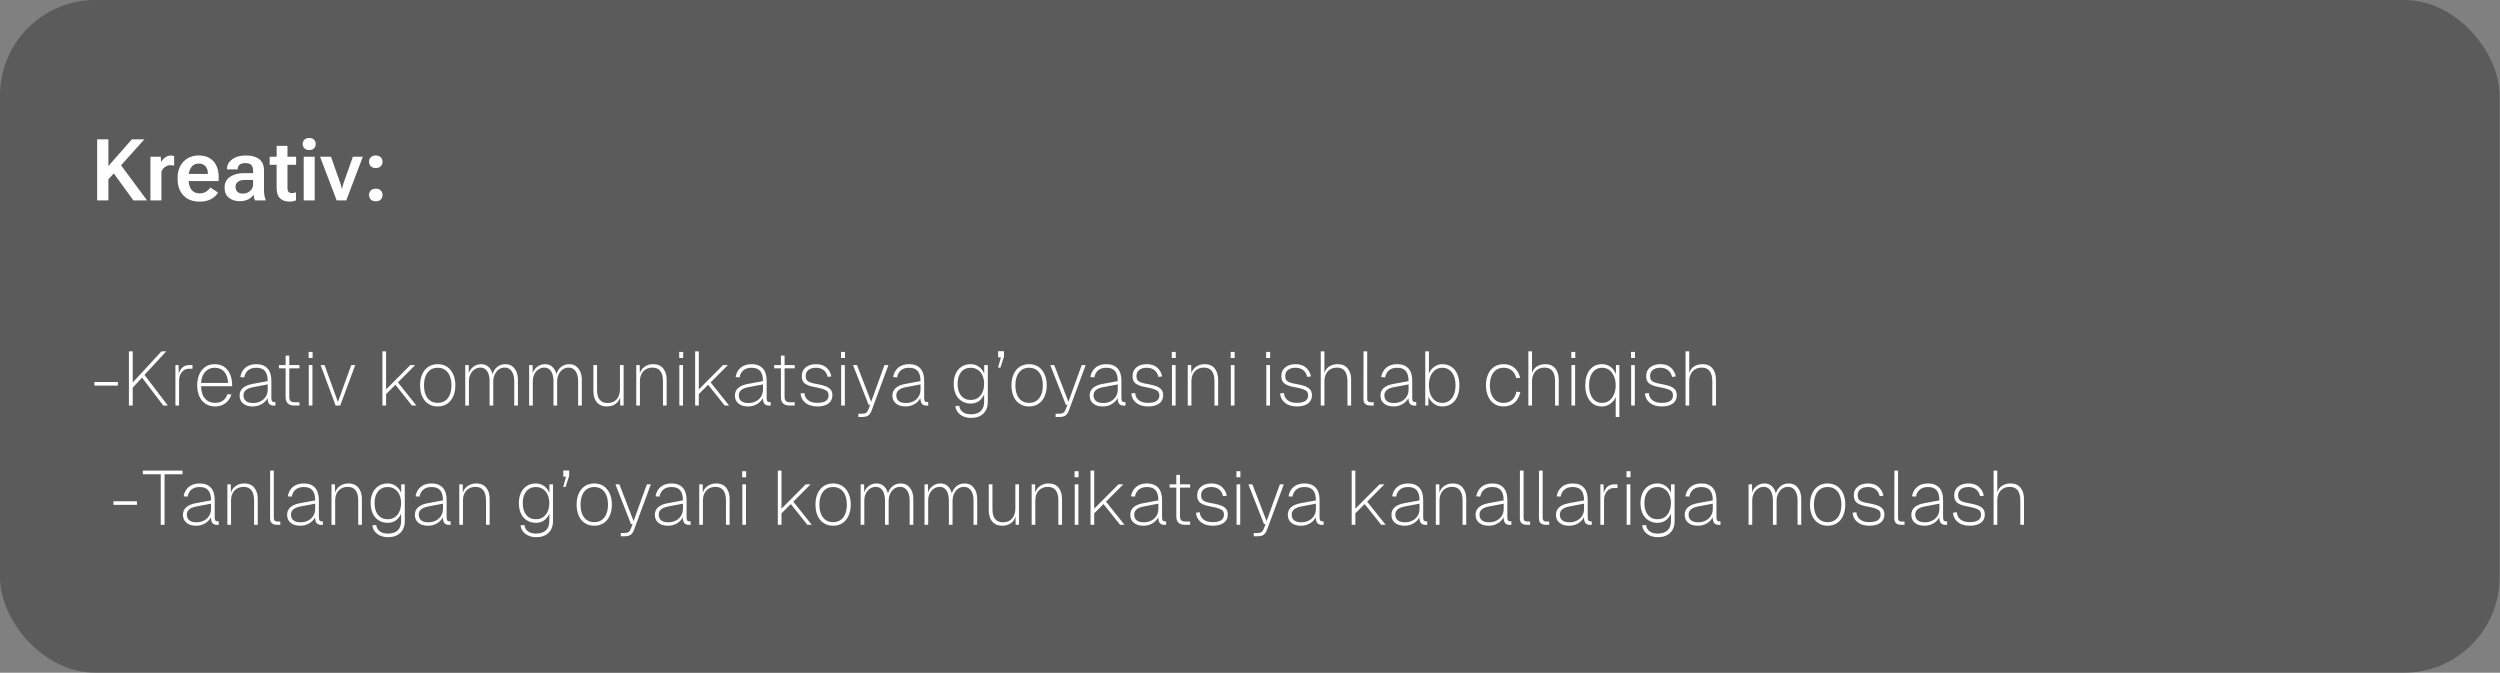
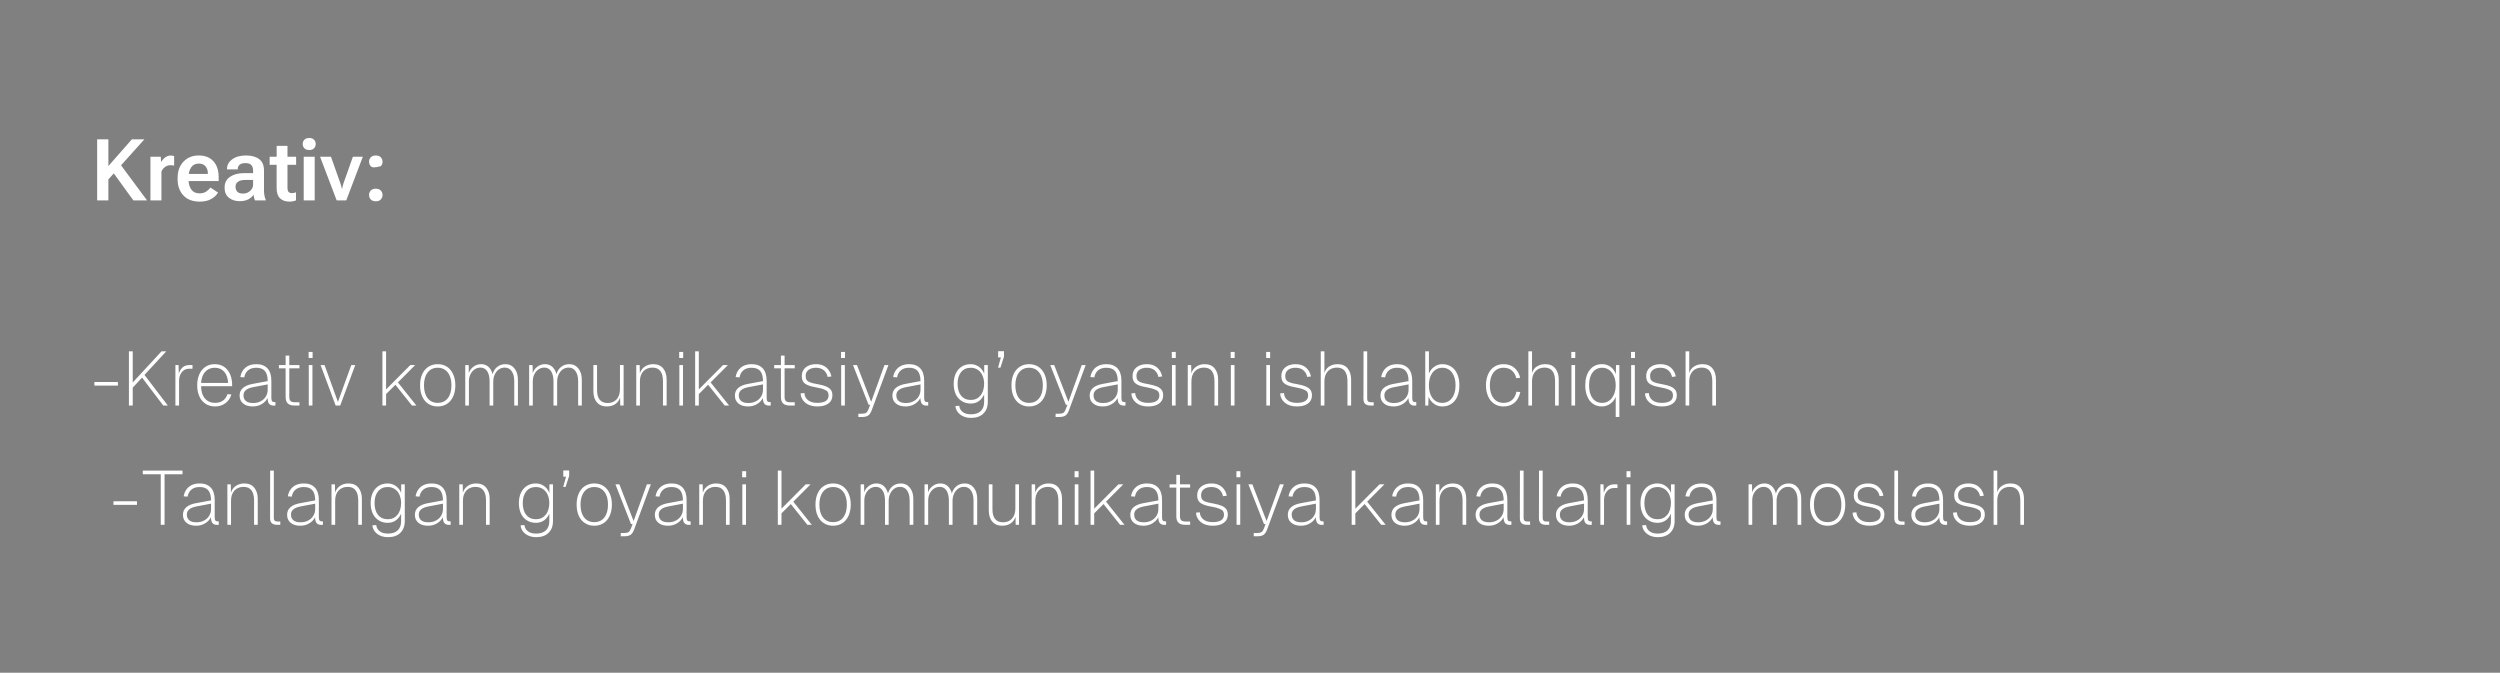
<svg xmlns="http://www.w3.org/2000/svg" width="524" height="141" viewBox="0 0 524 141" fill="none">
  <rect x="0" y="0" width="524" height="141" fill="#808080" stroke="none" />
-   <rect width="523.906" height="141" rx="20" fill="#373737" fill-opacity="0.5" />
-   <path d="M20.362 42V29.203H22.718V34.802L27.64 29.203H30.259L22.718 37.605V42H20.362ZM27.956 42L23.368 35.681L24.88 33.984L30.821 42H27.956ZM31.533 42V32.851H33.704L33.757 33.923H33.801C34.006 33.56 34.281 33.249 34.627 32.991C34.978 32.727 35.38 32.596 35.831 32.596C35.954 32.596 36.08 32.61 36.209 32.64C36.344 32.669 36.44 32.695 36.499 32.719V34.705C36.388 34.682 36.27 34.664 36.148 34.652C36.024 34.635 35.89 34.626 35.743 34.626C35.31 34.626 34.923 34.752 34.583 35.004C34.243 35.25 33.994 35.566 33.836 35.953V42H31.533ZM37.228 37.562V37.28C37.228 35.874 37.639 34.74 38.459 33.879C39.285 33.018 40.352 32.587 41.658 32.587C42.977 32.587 44.002 32.991 44.734 33.8C45.467 34.608 45.833 35.719 45.833 37.131V37.957H38.723V36.463H43.565V36.27C43.565 35.719 43.401 35.25 43.073 34.863C42.751 34.477 42.285 34.283 41.676 34.283C40.967 34.283 40.431 34.55 40.067 35.083C39.704 35.616 39.523 36.313 39.523 37.175V37.641C39.523 38.502 39.716 39.199 40.102 39.732C40.489 40.266 41.072 40.532 41.852 40.532C42.367 40.532 42.812 40.412 43.188 40.172C43.562 39.926 43.867 39.639 44.102 39.31L45.701 40.356C45.414 40.884 44.94 41.335 44.277 41.71C43.615 42.079 42.815 42.264 41.878 42.264C40.413 42.264 39.27 41.833 38.45 40.972C37.636 40.105 37.228 38.968 37.228 37.562ZM47.072 39.31C47.072 38.326 47.456 37.576 48.224 37.06C48.991 36.545 49.964 36.287 51.142 36.287H53.049V35.725C53.049 35.262 52.929 34.89 52.688 34.608C52.454 34.327 52.044 34.187 51.458 34.187C50.872 34.187 50.453 34.304 50.201 34.538C49.955 34.773 49.832 35.057 49.832 35.391V35.505H47.582V35.391C47.582 34.594 47.945 33.929 48.672 33.395C49.398 32.856 50.356 32.587 51.546 32.587C52.741 32.587 53.67 32.845 54.332 33.36C55 33.876 55.334 34.667 55.334 35.733V39.926C55.334 40.301 55.366 40.658 55.431 40.998C55.495 41.332 55.583 41.619 55.694 41.859V42H53.453C53.377 41.859 53.31 41.678 53.251 41.455C53.192 41.232 53.154 41.013 53.137 40.796C52.943 41.153 52.598 41.473 52.1 41.754C51.602 42.029 50.977 42.167 50.227 42.167C49.331 42.167 48.581 41.927 47.977 41.446C47.374 40.966 47.072 40.254 47.072 39.31ZM49.366 39.126C49.366 39.571 49.492 39.926 49.744 40.19C50.002 40.447 50.403 40.576 50.948 40.576C51.523 40.576 52.015 40.389 52.425 40.014C52.841 39.639 53.049 39.208 53.049 38.722V37.711H51.476C50.767 37.711 50.236 37.837 49.885 38.089C49.539 38.335 49.366 38.681 49.366 39.126ZM56.52 34.538V32.851H62.066V34.538H56.52ZM57.98 39.416V33.712L57.988 33.466V30.574H60.256V39.337C60.256 39.77 60.335 40.069 60.493 40.233C60.651 40.398 60.886 40.48 61.196 40.48C61.337 40.48 61.477 40.465 61.618 40.435C61.765 40.4 61.905 40.356 62.04 40.304V41.991C61.899 42.062 61.703 42.123 61.451 42.176C61.199 42.228 60.924 42.255 60.625 42.255C59.822 42.255 59.181 42.026 58.7 41.569C58.22 41.112 57.98 40.395 57.98 39.416ZM63.657 42V32.851H65.96V42H63.657ZM63.446 30.179C63.446 29.821 63.563 29.523 63.798 29.282C64.038 29.042 64.375 28.922 64.809 28.922C65.248 28.922 65.585 29.042 65.819 29.282C66.054 29.523 66.171 29.821 66.171 30.179C66.171 30.536 66.054 30.838 65.819 31.084C65.585 31.324 65.248 31.444 64.809 31.444C64.369 31.444 64.032 31.324 63.798 31.084C63.563 30.838 63.446 30.536 63.446 30.179ZM67.085 32.851H69.37L71.356 38.458C71.433 38.681 71.494 38.886 71.541 39.073C71.588 39.255 71.623 39.419 71.647 39.565H71.699C71.723 39.419 71.758 39.255 71.805 39.073C71.852 38.886 71.91 38.681 71.981 38.458L73.967 32.851H76.05L72.578 42H70.565L67.085 32.851ZM77.351 40.866C77.351 40.503 77.471 40.192 77.711 39.935C77.957 39.677 78.309 39.548 78.766 39.548C79.217 39.548 79.565 39.677 79.811 39.935C80.058 40.192 80.181 40.503 80.181 40.866C80.181 41.23 80.058 41.543 79.811 41.807C79.571 42.065 79.223 42.193 78.766 42.193C78.309 42.193 77.957 42.065 77.711 41.807C77.471 41.543 77.351 41.23 77.351 40.866ZM77.351 33.905C77.351 33.542 77.471 33.231 77.711 32.974C77.957 32.716 78.309 32.587 78.766 32.587C79.223 32.587 79.571 32.716 79.811 32.974C80.058 33.231 80.181 33.542 80.181 33.905C80.181 34.269 80.058 34.579 79.811 34.837C79.571 35.095 79.223 35.224 78.766 35.224C78.309 35.224 77.957 35.095 77.711 34.837C77.471 34.579 77.351 34.269 77.351 33.905Z" fill="white" />
+   <path d="M20.362 42V29.203H22.718V34.802L27.64 29.203H30.259L22.718 37.605V42H20.362ZM27.956 42L23.368 35.681L24.88 33.984L30.821 42H27.956ZM31.533 42V32.851H33.704L33.757 33.923H33.801C34.006 33.56 34.281 33.249 34.627 32.991C34.978 32.727 35.38 32.596 35.831 32.596C35.954 32.596 36.08 32.61 36.209 32.64C36.344 32.669 36.44 32.695 36.499 32.719V34.705C36.388 34.682 36.27 34.664 36.148 34.652C36.024 34.635 35.89 34.626 35.743 34.626C35.31 34.626 34.923 34.752 34.583 35.004C34.243 35.25 33.994 35.566 33.836 35.953V42H31.533ZM37.228 37.562V37.28C37.228 35.874 37.639 34.74 38.459 33.879C39.285 33.018 40.352 32.587 41.658 32.587C42.977 32.587 44.002 32.991 44.734 33.8C45.467 34.608 45.833 35.719 45.833 37.131V37.957H38.723V36.463H43.565V36.27C43.565 35.719 43.401 35.25 43.073 34.863C42.751 34.477 42.285 34.283 41.676 34.283C40.967 34.283 40.431 34.55 40.067 35.083C39.704 35.616 39.523 36.313 39.523 37.175V37.641C39.523 38.502 39.716 39.199 40.102 39.732C40.489 40.266 41.072 40.532 41.852 40.532C42.367 40.532 42.812 40.412 43.188 40.172C43.562 39.926 43.867 39.639 44.102 39.31L45.701 40.356C45.414 40.884 44.94 41.335 44.277 41.71C43.615 42.079 42.815 42.264 41.878 42.264C40.413 42.264 39.27 41.833 38.45 40.972C37.636 40.105 37.228 38.968 37.228 37.562ZM47.072 39.31C47.072 38.326 47.456 37.576 48.224 37.06C48.991 36.545 49.964 36.287 51.142 36.287H53.049V35.725C53.049 35.262 52.929 34.89 52.688 34.608C52.454 34.327 52.044 34.187 51.458 34.187C50.872 34.187 50.453 34.304 50.201 34.538C49.955 34.773 49.832 35.057 49.832 35.391V35.505H47.582V35.391C47.582 34.594 47.945 33.929 48.672 33.395C49.398 32.856 50.356 32.587 51.546 32.587C52.741 32.587 53.67 32.845 54.332 33.36C55 33.876 55.334 34.667 55.334 35.733V39.926C55.334 40.301 55.366 40.658 55.431 40.998C55.495 41.332 55.583 41.619 55.694 41.859V42H53.453C53.377 41.859 53.31 41.678 53.251 41.455C53.192 41.232 53.154 41.013 53.137 40.796C52.943 41.153 52.598 41.473 52.1 41.754C51.602 42.029 50.977 42.167 50.227 42.167C49.331 42.167 48.581 41.927 47.977 41.446C47.374 40.966 47.072 40.254 47.072 39.31ZM49.366 39.126C49.366 39.571 49.492 39.926 49.744 40.19C50.002 40.447 50.403 40.576 50.948 40.576C51.523 40.576 52.015 40.389 52.425 40.014C52.841 39.639 53.049 39.208 53.049 38.722V37.711H51.476C50.767 37.711 50.236 37.837 49.885 38.089C49.539 38.335 49.366 38.681 49.366 39.126ZM56.52 34.538V32.851H62.066V34.538H56.52ZM57.98 39.416V33.712L57.988 33.466V30.574H60.256V39.337C60.256 39.77 60.335 40.069 60.493 40.233C60.651 40.398 60.886 40.48 61.196 40.48C61.337 40.48 61.477 40.465 61.618 40.435C61.765 40.4 61.905 40.356 62.04 40.304V41.991C61.899 42.062 61.703 42.123 61.451 42.176C61.199 42.228 60.924 42.255 60.625 42.255C59.822 42.255 59.181 42.026 58.7 41.569C58.22 41.112 57.98 40.395 57.98 39.416ZM63.657 42V32.851H65.96V42H63.657ZM63.446 30.179C63.446 29.821 63.563 29.523 63.798 29.282C64.038 29.042 64.375 28.922 64.809 28.922C65.248 28.922 65.585 29.042 65.819 29.282C66.054 29.523 66.171 29.821 66.171 30.179C66.171 30.536 66.054 30.838 65.819 31.084C65.585 31.324 65.248 31.444 64.809 31.444C64.369 31.444 64.032 31.324 63.798 31.084C63.563 30.838 63.446 30.536 63.446 30.179ZM67.085 32.851H69.37L71.356 38.458C71.433 38.681 71.494 38.886 71.541 39.073C71.588 39.255 71.623 39.419 71.647 39.565H71.699C71.723 39.419 71.758 39.255 71.805 39.073C71.852 38.886 71.91 38.681 71.981 38.458L73.967 32.851H76.05L72.578 42H70.565L67.085 32.851ZM77.351 40.866C77.351 40.503 77.471 40.192 77.711 39.935C77.957 39.677 78.309 39.548 78.766 39.548C79.217 39.548 79.565 39.677 79.811 39.935C80.058 40.192 80.181 40.503 80.181 40.866C80.181 41.23 80.058 41.543 79.811 41.807C79.571 42.065 79.223 42.193 78.766 42.193C78.309 42.193 77.957 42.065 77.711 41.807C77.471 41.543 77.351 41.23 77.351 40.866ZM77.351 33.905C77.351 33.542 77.471 33.231 77.711 32.974C77.957 32.716 78.309 32.587 78.766 32.587C79.223 32.587 79.571 32.716 79.811 32.974C80.058 33.231 80.181 33.542 80.181 33.905C80.181 34.269 80.058 34.579 79.811 34.837C78.309 35.224 77.957 35.095 77.711 34.837C77.471 34.579 77.351 34.269 77.351 33.905Z" fill="white" />
  <path d="M19.784 80.072H24.712V80.824H19.784V80.072ZM27.02 73.64H27.82V80.168L33.852 73.64H34.844L30.284 78.584L35.18 85H34.22L29.772 79.144L27.82 81.256V85H27.02V73.64ZM36.766 76.52H37.422L37.486 78.296C37.678 77.704 37.95 77.256 38.301 76.968C38.654 76.68 39.117 76.52 39.694 76.52H40.349V77.288H39.614C38.989 77.288 38.493 77.528 38.109 78.008C37.725 78.488 37.533 79.08 37.533 79.8V85H36.766V76.52ZM43.059 84.616C42.483 84.232 42.051 83.704 41.763 83.032C41.475 82.36 41.331 81.608 41.331 80.76C41.331 79.928 41.475 79.16 41.763 78.488C42.051 77.816 42.467 77.288 43.027 76.904C43.571 76.52 44.243 76.328 45.011 76.328C45.779 76.328 46.435 76.52 46.979 76.888C47.523 77.272 47.939 77.784 48.227 78.44C48.515 79.112 48.659 79.864 48.659 80.696V80.952H42.147C42.163 82.056 42.435 82.92 42.963 83.528C43.491 84.136 44.195 84.44 45.075 84.44C45.747 84.44 46.291 84.28 46.739 83.96C47.187 83.64 47.491 83.192 47.667 82.616L48.499 82.68C48.275 83.448 47.859 84.056 47.251 84.504C46.643 84.968 45.923 85.192 45.075 85.192C44.291 85.192 43.619 85 43.059 84.616ZM47.011 77.928C46.515 77.368 45.843 77.08 45.011 77.08C44.179 77.08 43.523 77.368 43.011 77.928C42.499 78.488 42.211 79.272 42.147 80.264H47.811C47.763 79.272 47.491 78.488 47.011 77.928ZM50.974 84.584C50.462 84.168 50.221 83.608 50.221 82.904C50.221 82.264 50.446 81.736 50.894 81.336C51.342 80.936 51.998 80.648 52.83 80.488L56.109 79.88C56.109 78.92 55.901 78.2 55.517 77.752C55.133 77.304 54.526 77.08 53.725 77.08C53.005 77.08 52.429 77.256 52.014 77.608C51.581 77.96 51.309 78.456 51.197 79.096L50.365 79.032C50.51 78.184 50.877 77.528 51.453 77.048C52.029 76.568 52.797 76.328 53.725 76.328C54.749 76.328 55.517 76.632 56.062 77.208C56.605 77.8 56.877 78.664 56.877 79.784V83.368C56.877 83.72 56.925 83.96 57.022 84.088C57.117 84.216 57.294 84.28 57.55 84.28H57.725V85C57.661 85.016 57.55 85.016 57.406 85.016C56.974 85.016 56.654 84.904 56.446 84.68C56.221 84.456 56.109 84.04 56.078 83.432C55.822 83.944 55.422 84.36 54.861 84.696C54.301 85.032 53.678 85.192 52.989 85.192C52.142 85.192 51.469 85 50.974 84.584ZM54.638 84.104C55.102 83.864 55.469 83.528 55.725 83.096C55.981 82.68 56.109 82.2 56.109 81.656V80.568L53.005 81.16C51.694 81.416 51.038 81.976 51.038 82.84C51.038 83.368 51.197 83.768 51.55 84.056C51.901 84.344 52.398 84.472 53.053 84.472C53.63 84.472 54.157 84.36 54.638 84.104ZM60.315 84.552C60.011 84.264 59.867 83.816 59.867 83.208V77.208H58.459V76.52H59.867V74.536H60.635V76.52H62.763V77.208H60.635V83.176C60.635 83.592 60.715 83.88 60.907 84.056C61.099 84.232 61.387 84.312 61.771 84.312H62.763V85H61.707C61.083 85 60.619 84.856 60.315 84.552ZM64.719 76.52H65.487V85H64.719V76.52ZM64.687 73.768H65.519V75.032H64.687V73.768ZM67.196 76.52H68.028L70.828 84.248L73.628 76.52H74.46L71.308 85H70.348L67.196 76.52ZM80.156 73.64H80.924V81.624L85.996 76.52H87.02L83.404 80.152L87.276 85H86.348L82.876 80.648L80.924 82.6V85H80.156V73.64ZM89.794 84.648C89.234 84.296 88.802 83.784 88.498 83.112C88.194 82.44 88.05 81.656 88.05 80.76C88.05 79.864 88.194 79.096 88.498 78.424C88.802 77.752 89.234 77.24 89.794 76.872C90.338 76.52 90.994 76.328 91.746 76.328C92.482 76.328 93.138 76.52 93.698 76.872C94.242 77.24 94.674 77.752 94.978 78.424C95.282 79.096 95.442 79.864 95.442 80.76C95.442 81.656 95.282 82.44 94.978 83.112C94.674 83.784 94.242 84.296 93.698 84.648C93.138 85.016 92.482 85.192 91.746 85.192C90.994 85.192 90.338 85.016 89.794 84.648ZM93.858 83.464C94.37 82.808 94.626 81.912 94.626 80.76C94.626 79.624 94.37 78.728 93.858 78.072C93.346 77.416 92.642 77.08 91.746 77.08C90.85 77.08 90.146 77.416 89.634 78.072C89.122 78.728 88.866 79.624 88.866 80.76C88.866 81.912 89.122 82.808 89.634 83.464C90.146 84.12 90.85 84.44 91.746 84.44C92.642 84.44 93.346 84.12 93.858 83.464ZM97.516 76.52H98.236L98.267 78.2C98.444 77.656 98.763 77.208 99.243 76.856C99.707 76.504 100.252 76.328 100.876 76.328C101.452 76.328 101.964 76.52 102.38 76.888C102.796 77.272 103.084 77.784 103.244 78.44C103.42 77.784 103.756 77.272 104.236 76.888C104.716 76.52 105.276 76.328 105.932 76.328C106.732 76.328 107.356 76.632 107.836 77.224C108.316 77.816 108.556 78.6 108.556 79.576V85H107.788V79.928C107.788 79.032 107.612 78.328 107.26 77.816C106.908 77.304 106.412 77.048 105.788 77.048C105.324 77.048 104.908 77.176 104.556 77.432C104.188 77.688 103.9 78.056 103.692 78.504C103.484 78.952 103.388 79.464 103.388 80.024V85H102.62V79.928C102.62 79.032 102.444 78.328 102.124 77.816C101.788 77.304 101.308 77.048 100.7 77.048C100.252 77.048 99.835 77.176 99.468 77.432C99.1 77.688 98.811 78.024 98.603 78.456C98.379 78.904 98.284 79.384 98.284 79.928V85H97.516V76.52ZM110.906 76.52H111.626L111.658 78.2C111.834 77.656 112.154 77.208 112.634 76.856C113.098 76.504 113.642 76.328 114.266 76.328C114.842 76.328 115.354 76.52 115.77 76.888C116.186 77.272 116.474 77.784 116.634 78.44C116.81 77.784 117.146 77.272 117.626 76.888C118.106 76.52 118.666 76.328 119.322 76.328C120.122 76.328 120.746 76.632 121.226 77.224C121.706 77.816 121.946 78.6 121.946 79.576V85H121.178V79.928C121.178 79.032 121.002 78.328 120.65 77.816C120.298 77.304 119.802 77.048 119.178 77.048C118.714 77.048 118.298 77.176 117.946 77.432C117.578 77.688 117.29 78.056 117.082 78.504C116.874 78.952 116.778 79.464 116.778 80.024V85H116.01V79.928C116.01 79.032 115.834 78.328 115.514 77.816C115.178 77.304 114.698 77.048 114.09 77.048C113.642 77.048 113.226 77.176 112.858 77.432C112.49 77.688 112.202 78.024 111.994 78.456C111.77 78.904 111.674 79.384 111.674 79.928V85H110.906V76.52ZM125.127 84.344C124.615 83.768 124.375 82.984 124.375 81.976V76.52H125.143V81.72C125.143 82.648 125.319 83.336 125.703 83.784C126.071 84.248 126.631 84.472 127.367 84.472C128.151 84.472 128.775 84.216 129.239 83.704C129.703 83.192 129.943 82.488 129.943 81.592V76.52H130.711V85H130.007L129.975 83.304C129.783 83.912 129.447 84.376 128.967 84.696C128.471 85.032 127.863 85.192 127.159 85.192C126.295 85.192 125.623 84.92 125.127 84.344ZM133.359 76.52H134.079L134.111 78.264C134.303 77.656 134.639 77.176 135.151 76.84C135.647 76.504 136.239 76.328 136.911 76.328C137.823 76.328 138.527 76.632 139.007 77.224C139.487 77.832 139.727 78.6 139.727 79.544V85H138.959V79.928C138.959 78.008 138.223 77.048 136.751 77.048C135.951 77.048 135.311 77.32 134.831 77.832C134.351 78.36 134.127 79.064 134.127 79.928V85H133.359V76.52ZM142.391 76.52H143.159V85H142.391V76.52ZM142.359 73.768H143.191V75.032H142.359V73.768ZM145.703 73.64H146.471V81.624L151.543 76.52H152.567L148.951 80.152L152.823 85H151.895L148.423 80.648L146.471 82.6V85H145.703V73.64ZM154.786 84.584C154.274 84.168 154.034 83.608 154.034 82.904C154.034 82.264 154.258 81.736 154.706 81.336C155.154 80.936 155.81 80.648 156.642 80.488L159.922 79.88C159.922 78.92 159.714 78.2 159.33 77.752C158.946 77.304 158.338 77.08 157.538 77.08C156.818 77.08 156.242 77.256 155.826 77.608C155.394 77.96 155.122 78.456 155.01 79.096L154.178 79.032C154.322 78.184 154.69 77.528 155.266 77.048C155.842 76.568 156.61 76.328 157.538 76.328C158.562 76.328 159.33 76.632 159.874 77.208C160.418 77.8 160.69 78.664 160.69 79.784V83.368C160.69 83.72 160.738 83.96 160.834 84.088C160.93 84.216 161.106 84.28 161.362 84.28H161.538V85C161.474 85.016 161.362 85.016 161.218 85.016C160.786 85.016 160.466 84.904 160.258 84.68C160.034 84.456 159.922 84.04 159.89 83.432C159.634 83.944 159.234 84.36 158.674 84.696C158.114 85.032 157.49 85.192 156.802 85.192C155.954 85.192 155.282 85 154.786 84.584ZM158.45 84.104C158.914 83.864 159.282 83.528 159.538 83.096C159.794 82.68 159.922 82.2 159.922 81.656V80.568L156.818 81.16C155.506 81.416 154.85 81.976 154.85 82.84C154.85 83.368 155.01 83.768 155.362 84.056C155.714 84.344 156.21 84.472 156.866 84.472C157.442 84.472 157.97 84.36 158.45 84.104ZM164.128 84.552C163.824 84.264 163.68 83.816 163.68 83.208V77.208H162.272V76.52H163.68V74.536H164.448V76.52H166.576V77.208H164.448V83.176C164.448 83.592 164.528 83.88 164.72 84.056C164.912 84.232 165.2 84.312 165.584 84.312H166.576V85H165.52C164.896 85 164.432 84.856 164.128 84.552ZM168.808 84.424C168.184 83.912 167.848 83.256 167.8 82.456L168.6 82.376C168.648 83.016 168.904 83.528 169.384 83.896C169.848 84.264 170.488 84.44 171.32 84.44C172.072 84.44 172.648 84.312 173.064 84.056C173.464 83.8 173.672 83.4 173.672 82.872C173.672 82.584 173.608 82.328 173.48 82.136C173.352 81.944 173.096 81.784 172.712 81.624C172.328 81.464 171.784 81.32 171.048 81.192C170.248 81.064 169.64 80.888 169.208 80.68C168.776 80.488 168.472 80.232 168.312 79.928C168.136 79.64 168.056 79.256 168.056 78.808C168.056 78.072 168.312 77.464 168.856 77.016C169.4 76.568 170.12 76.328 171.048 76.328C171.944 76.328 172.68 76.568 173.224 77.048C173.768 77.528 174.12 78.152 174.264 78.904L173.464 79C173.368 78.456 173.112 77.992 172.696 77.624C172.28 77.272 171.72 77.08 171.048 77.08C170.36 77.08 169.832 77.24 169.448 77.544C169.064 77.848 168.872 78.264 168.872 78.792C168.872 79.144 168.936 79.432 169.08 79.64C169.224 79.848 169.464 80.024 169.816 80.152C170.152 80.28 170.648 80.408 171.288 80.504C172.104 80.648 172.744 80.824 173.208 81.016C173.656 81.224 173.992 81.48 174.184 81.768C174.376 82.056 174.472 82.424 174.472 82.856C174.472 83.608 174.184 84.184 173.624 84.584C173.064 85 172.296 85.192 171.32 85.192C170.264 85.192 169.432 84.936 168.808 84.424ZM176.312 76.52H177.08V85H176.312V76.52ZM176.28 73.768H177.112V75.032H176.28V73.768ZM179.91 86.712H180.662C181.046 86.712 181.35 86.648 181.542 86.52C181.734 86.392 181.894 86.136 182.038 85.768L182.39 84.84H182.054L178.79 76.52H179.622L182.598 84.216L185.382 76.52H186.214L182.694 86.04C182.502 86.536 182.262 86.888 181.974 87.096C181.67 87.304 181.254 87.4 180.71 87.4H179.91V86.712ZM187.802 84.584C187.29 84.168 187.05 83.608 187.05 82.904C187.05 82.264 187.274 81.736 187.722 81.336C188.17 80.936 188.826 80.648 189.658 80.488L192.938 79.88C192.938 78.92 192.73 78.2 192.346 77.752C191.962 77.304 191.354 77.08 190.554 77.08C189.834 77.08 189.258 77.256 188.842 77.608C188.41 77.96 188.138 78.456 188.026 79.096L187.194 79.032C187.338 78.184 187.706 77.528 188.282 77.048C188.858 76.568 189.626 76.328 190.554 76.328C191.578 76.328 192.346 76.632 192.89 77.208C193.434 77.8 193.706 78.664 193.706 79.784V83.368C193.706 83.72 193.754 83.96 193.85 84.088C193.946 84.216 194.122 84.28 194.378 84.28H194.554V85C194.49 85.016 194.378 85.016 194.234 85.016C193.802 85.016 193.482 84.904 193.274 84.68C193.05 84.456 192.938 84.04 192.906 83.432C192.65 83.944 192.25 84.36 191.69 84.696C191.13 85.032 190.506 85.192 189.818 85.192C188.97 85.192 188.298 85 187.802 84.584ZM191.466 84.104C191.93 83.864 192.298 83.528 192.554 83.096C192.81 82.68 192.938 82.2 192.938 81.656V80.568L189.834 81.16C188.522 81.416 187.866 81.976 187.866 82.84C187.866 83.368 188.026 83.768 188.378 84.056C188.73 84.344 189.226 84.472 189.882 84.472C190.458 84.472 190.986 84.36 191.466 84.104ZM201.269 86.904C200.661 86.44 200.325 85.848 200.245 85.112L201.061 85.048C201.125 85.608 201.365 86.04 201.797 86.36C202.213 86.68 202.789 86.84 203.525 86.84C204.389 86.84 205.077 86.616 205.557 86.168C206.037 85.72 206.277 85.064 206.277 84.216V82.664C206.021 83.256 205.653 83.72 205.173 84.072C204.677 84.424 204.101 84.584 203.461 84.584C202.757 84.584 202.133 84.424 201.589 84.072C201.045 83.736 200.613 83.256 200.325 82.632C200.037 82.008 199.893 81.272 199.893 80.44C199.893 79.64 200.037 78.92 200.325 78.296C200.613 77.672 201.029 77.192 201.573 76.84C202.117 76.504 202.741 76.328 203.445 76.328C204.117 76.328 204.693 76.52 205.205 76.888C205.701 77.256 206.069 77.736 206.293 78.328V76.52H207.045V84.216C207.045 85.272 206.725 86.104 206.101 86.696C205.477 87.304 204.613 87.592 203.525 87.592C202.629 87.592 201.877 87.368 201.269 86.904ZM205.493 82.92C206.005 82.312 206.261 81.48 206.277 80.44C206.277 79.8 206.149 79.208 205.925 78.696C205.701 78.184 205.365 77.8 204.949 77.512C204.517 77.224 204.021 77.08 203.477 77.08C202.613 77.08 201.941 77.384 201.445 77.992C200.949 78.6 200.709 79.416 200.709 80.44C200.709 81.48 200.949 82.312 201.445 82.92C201.941 83.528 202.613 83.832 203.477 83.832C204.309 83.832 204.981 83.528 205.493 82.92ZM209.783 74.904H209.207V73.608H210.439V74.744L209.687 77.064H209.191L209.783 74.904ZM213.747 84.648C213.187 84.296 212.755 83.784 212.451 83.112C212.147 82.44 212.003 81.656 212.003 80.76C212.003 79.864 212.147 79.096 212.451 78.424C212.755 77.752 213.187 77.24 213.747 76.872C214.291 76.52 214.947 76.328 215.699 76.328C216.435 76.328 217.091 76.52 217.651 76.872C218.195 77.24 218.627 77.752 218.931 78.424C219.235 79.096 219.395 79.864 219.395 80.76C219.395 81.656 219.235 82.44 218.931 83.112C218.627 83.784 218.195 84.296 217.651 84.648C217.091 85.016 216.435 85.192 215.699 85.192C214.947 85.192 214.291 85.016 213.747 84.648ZM217.811 83.464C218.323 82.808 218.579 81.912 218.579 80.76C218.579 79.624 218.323 78.728 217.811 78.072C217.299 77.416 216.595 77.08 215.699 77.08C214.803 77.08 214.099 77.416 213.587 78.072C213.075 78.728 212.819 79.624 212.819 80.76C212.819 81.912 213.075 82.808 213.587 83.464C214.099 84.12 214.803 84.44 215.699 84.44C216.595 84.44 217.299 84.12 217.811 83.464ZM221.254 86.712H222.006C222.39 86.712 222.694 86.648 222.886 86.52C223.078 86.392 223.238 86.136 223.382 85.768L223.734 84.84H223.398L220.134 76.52H220.966L223.942 84.216L226.726 76.52H227.558L224.038 86.04C223.846 86.536 223.606 86.888 223.318 87.096C223.014 87.304 222.598 87.4 222.054 87.4H221.254V86.712ZM229.145 84.584C228.633 84.168 228.393 83.608 228.393 82.904C228.393 82.264 228.617 81.736 229.065 81.336C229.513 80.936 230.169 80.648 231.001 80.488L234.281 79.88C234.281 78.92 234.073 78.2 233.689 77.752C233.305 77.304 232.697 77.08 231.897 77.08C231.177 77.08 230.601 77.256 230.185 77.608C229.753 77.96 229.481 78.456 229.369 79.096L228.537 79.032C228.681 78.184 229.049 77.528 229.625 77.048C230.201 76.568 230.969 76.328 231.897 76.328C232.921 76.328 233.689 76.632 234.233 77.208C234.777 77.8 235.049 78.664 235.049 79.784V83.368C235.049 83.72 235.097 83.96 235.193 84.088C235.289 84.216 235.465 84.28 235.721 84.28H235.897V85C235.833 85.016 235.721 85.016 235.577 85.016C235.145 85.016 234.825 84.904 234.617 84.68C234.393 84.456 234.281 84.04 234.249 83.432C233.993 83.944 233.593 84.36 233.033 84.696C232.473 85.032 231.849 85.192 231.161 85.192C230.313 85.192 229.641 85 229.145 84.584ZM232.809 84.104C233.273 83.864 233.641 83.528 233.897 83.096C234.153 82.68 234.281 82.2 234.281 81.656V80.568L231.177 81.16C229.865 81.416 229.209 81.976 229.209 82.84C229.209 83.368 229.369 83.768 229.721 84.056C230.073 84.344 230.569 84.472 231.225 84.472C231.801 84.472 232.329 84.36 232.809 84.104ZM238.136 84.424C237.512 83.912 237.176 83.256 237.128 82.456L237.928 82.376C237.976 83.016 238.232 83.528 238.712 83.896C239.176 84.264 239.816 84.44 240.648 84.44C241.4 84.44 241.976 84.312 242.392 84.056C242.792 83.8 243 83.4 243 82.872C243 82.584 242.936 82.328 242.808 82.136C242.68 81.944 242.424 81.784 242.04 81.624C241.656 81.464 241.112 81.32 240.376 81.192C239.576 81.064 238.968 80.888 238.536 80.68C238.104 80.488 237.8 80.232 237.64 79.928C237.464 79.64 237.384 79.256 237.384 78.808C237.384 78.072 237.64 77.464 238.184 77.016C238.728 76.568 239.448 76.328 240.376 76.328C241.272 76.328 242.008 76.568 242.552 77.048C243.096 77.528 243.448 78.152 243.592 78.904L242.792 79C242.696 78.456 242.44 77.992 242.024 77.624C241.608 77.272 241.048 77.08 240.376 77.08C239.688 77.08 239.16 77.24 238.776 77.544C238.392 77.848 238.2 78.264 238.2 78.792C238.2 79.144 238.264 79.432 238.408 79.64C238.552 79.848 238.792 80.024 239.144 80.152C239.48 80.28 239.976 80.408 240.616 80.504C241.432 80.648 242.072 80.824 242.536 81.016C242.984 81.224 243.32 81.48 243.512 81.768C243.704 82.056 243.8 82.424 243.8 82.856C243.8 83.608 243.512 84.184 242.952 84.584C242.392 85 241.624 85.192 240.648 85.192C239.592 85.192 238.76 84.936 238.136 84.424ZM245.641 76.52H246.409V85H245.641V76.52ZM245.609 73.768H246.441V75.032H245.609V73.768ZM248.953 76.52H249.673L249.705 78.264C249.897 77.656 250.233 77.176 250.745 76.84C251.241 76.504 251.833 76.328 252.505 76.328C253.417 76.328 254.121 76.632 254.601 77.224C255.081 77.832 255.321 78.6 255.321 79.544V85H254.553V79.928C254.553 78.008 253.817 77.048 252.345 77.048C251.545 77.048 250.905 77.32 250.425 77.832C249.945 78.36 249.721 79.064 249.721 79.928V85H248.953V76.52ZM257.984 76.52H258.752V85H257.984V76.52ZM257.952 73.768H258.784V75.032H257.952V73.768ZM265.422 76.52H266.19V85H265.422V76.52ZM265.39 73.768H266.222V75.032H265.39V73.768ZM269.323 84.424C268.699 83.912 268.363 83.256 268.315 82.456L269.115 82.376C269.163 83.016 269.419 83.528 269.899 83.896C270.363 84.264 271.003 84.44 271.835 84.44C272.587 84.44 273.163 84.312 273.579 84.056C273.979 83.8 274.187 83.4 274.187 82.872C274.187 82.584 274.123 82.328 273.995 82.136C273.867 81.944 273.611 81.784 273.227 81.624C272.843 81.464 272.299 81.32 271.563 81.192C270.763 81.064 270.155 80.888 269.723 80.68C269.291 80.488 268.987 80.232 268.827 79.928C268.651 79.64 268.571 79.256 268.571 78.808C268.571 78.072 268.827 77.464 269.371 77.016C269.915 76.568 270.635 76.328 271.563 76.328C272.459 76.328 273.195 76.568 273.739 77.048C274.283 77.528 274.635 78.152 274.779 78.904L273.979 79C273.883 78.456 273.627 77.992 273.211 77.624C272.795 77.272 272.235 77.08 271.563 77.08C270.875 77.08 270.347 77.24 269.963 77.544C269.579 77.848 269.387 78.264 269.387 78.792C269.387 79.144 269.451 79.432 269.595 79.64C269.739 79.848 269.979 80.024 270.331 80.152C270.667 80.28 271.163 80.408 271.803 80.504C272.619 80.648 273.259 80.824 273.723 81.016C274.171 81.224 274.507 81.48 274.699 81.768C274.891 82.056 274.987 82.424 274.987 82.856C274.987 83.608 274.699 84.184 274.139 84.584C273.579 85 272.811 85.192 271.835 85.192C270.779 85.192 269.947 84.936 269.323 84.424ZM276.828 73.64H277.596V78.2C277.772 77.592 278.108 77.128 278.62 76.808C279.116 76.488 279.708 76.328 280.396 76.328C281.292 76.328 281.996 76.632 282.476 77.224C282.956 77.832 283.196 78.6 283.196 79.544V85H282.428V79.928C282.428 78.008 281.692 77.048 280.22 77.048C279.404 77.048 278.764 77.32 278.3 77.832C277.82 78.36 277.596 79.064 277.596 79.928V85H276.828V73.64ZM286.149 84.664C285.893 84.44 285.781 84.088 285.781 83.608L285.797 73.64H286.565V83.576C286.565 84.072 286.821 84.312 287.333 84.312H287.925V85H287.237C286.757 85 286.405 84.888 286.149 84.664ZM290.099 84.584C289.587 84.168 289.347 83.608 289.347 82.904C289.347 82.264 289.571 81.736 290.019 81.336C290.467 80.936 291.123 80.648 291.955 80.488L295.235 79.88C295.235 78.92 295.027 78.2 294.643 77.752C294.259 77.304 293.651 77.08 292.851 77.08C292.131 77.08 291.555 77.256 291.139 77.608C290.707 77.96 290.435 78.456 290.323 79.096L289.491 79.032C289.635 78.184 290.003 77.528 290.579 77.048C291.155 76.568 291.923 76.328 292.851 76.328C293.875 76.328 294.643 76.632 295.187 77.208C295.731 77.8 296.003 78.664 296.003 79.784V83.368C296.003 83.72 296.051 83.96 296.147 84.088C296.243 84.216 296.419 84.28 296.675 84.28H296.851V85C296.786 85.016 296.675 85.016 296.531 85.016C296.099 85.016 295.779 84.904 295.571 84.68C295.347 84.456 295.235 84.04 295.203 83.432C294.947 83.944 294.547 84.36 293.987 84.696C293.427 85.032 292.803 85.192 292.115 85.192C291.267 85.192 290.595 85 290.099 84.584ZM293.763 84.104C294.227 83.864 294.595 83.528 294.851 83.096C295.107 82.68 295.235 82.2 295.235 81.656V80.568L292.131 81.16C290.819 81.416 290.163 81.976 290.163 82.84C290.163 83.368 290.323 83.768 290.674 84.056C291.027 84.344 291.523 84.472 292.179 84.472C292.755 84.472 293.283 84.36 293.763 84.104ZM300.558 84.632C300.046 84.248 299.662 83.752 299.422 83.144L299.374 85H298.734V73.64H299.502V78.296C299.726 77.72 300.094 77.256 300.606 76.888C301.102 76.52 301.678 76.328 302.318 76.328C303.038 76.328 303.662 76.52 304.206 76.872C304.75 77.24 305.166 77.752 305.454 78.424C305.742 79.096 305.886 79.864 305.886 80.76C305.886 81.656 305.742 82.44 305.454 83.112C305.166 83.784 304.75 84.296 304.206 84.648C303.662 85.016 303.038 85.192 302.318 85.192C301.646 85.192 301.07 85.016 300.558 84.632ZM304.318 83.448C304.83 82.792 305.086 81.896 305.086 80.76C305.086 79.64 304.83 78.744 304.334 78.072C303.822 77.416 303.15 77.08 302.302 77.08C301.742 77.08 301.246 77.24 300.83 77.544C300.398 77.864 300.062 78.296 299.838 78.84C299.614 79.4 299.502 80.04 299.502 80.76C299.502 81.496 299.614 82.136 299.838 82.696C300.062 83.256 300.398 83.688 300.814 83.992C301.23 84.296 301.726 84.44 302.286 84.44C303.134 84.44 303.806 84.12 304.318 83.448ZM313.152 84.616C312.592 84.232 312.176 83.704 311.888 83.032C311.6 82.36 311.456 81.608 311.456 80.76C311.456 79.928 311.6 79.16 311.888 78.488C312.176 77.816 312.592 77.288 313.152 76.904C313.712 76.52 314.384 76.328 315.152 76.328C316.08 76.328 316.848 76.6 317.44 77.112C318.032 77.624 318.432 78.328 318.624 79.192L317.808 79.256C317.648 78.568 317.328 78.04 316.88 77.656C316.432 77.272 315.856 77.08 315.152 77.08C314.256 77.08 313.552 77.416 313.04 78.072C312.528 78.744 312.272 79.64 312.272 80.76C312.272 81.896 312.528 82.792 313.04 83.448C313.552 84.12 314.256 84.44 315.152 84.44C315.856 84.44 316.448 84.248 316.928 83.832C317.392 83.432 317.696 82.856 317.84 82.104L318.656 82.168C318.464 83.096 318.08 83.832 317.472 84.376C316.864 84.92 316.08 85.192 315.152 85.192C314.384 85.192 313.712 85 313.152 84.616ZM320.344 73.64H321.112V78.2C321.288 77.592 321.624 77.128 322.136 76.808C322.632 76.488 323.224 76.328 323.912 76.328C324.808 76.328 325.512 76.632 325.992 77.224C326.472 77.832 326.712 78.6 326.712 79.544V85H325.944V79.928C325.944 78.008 325.208 77.048 323.736 77.048C322.92 77.048 322.28 77.32 321.816 77.832C321.336 78.36 321.112 79.064 321.112 79.928V85H320.344V73.64ZM329.375 76.52H330.143V85H329.375V76.52ZM329.343 73.768H330.175V75.032H329.343V73.768ZM338.652 87.4V83.192C338.428 83.768 338.06 84.232 337.532 84.616C337.004 85 336.412 85.192 335.772 85.192C335.036 85.192 334.396 85.016 333.884 84.632C333.356 84.264 332.956 83.736 332.684 83.064C332.396 82.392 332.268 81.624 332.268 80.76C332.268 79.448 332.572 78.376 333.196 77.56C333.82 76.744 334.684 76.328 335.804 76.328C336.46 76.328 337.036 76.52 337.548 76.872C338.06 77.24 338.428 77.752 338.684 78.408L338.716 76.52H339.42V87.4H338.652ZM337.292 83.976C337.708 83.672 338.044 83.24 338.284 82.68C338.524 82.136 338.652 81.496 338.652 80.76C338.652 80.04 338.524 79.4 338.284 78.84C338.044 78.296 337.708 77.864 337.292 77.544C336.86 77.24 336.38 77.08 335.836 77.08C334.972 77.08 334.3 77.416 333.804 78.072C333.308 78.728 333.068 79.624 333.068 80.76C333.068 81.912 333.308 82.808 333.804 83.464C334.284 84.12 334.956 84.44 335.82 84.44C336.364 84.44 336.86 84.296 337.292 83.976ZM341.891 76.52H342.659V85H341.891V76.52ZM341.859 73.768H342.691V75.032H341.859V73.768ZM345.792 84.424C345.168 83.912 344.832 83.256 344.784 82.456L345.584 82.376C345.632 83.016 345.888 83.528 346.368 83.896C346.832 84.264 347.472 84.44 348.304 84.44C349.056 84.44 349.632 84.312 350.048 84.056C350.448 83.8 350.656 83.4 350.656 82.872C350.656 82.584 350.592 82.328 350.464 82.136C350.336 81.944 350.08 81.784 349.696 81.624C349.312 81.464 348.768 81.32 348.032 81.192C347.232 81.064 346.624 80.888 346.192 80.68C345.76 80.488 345.456 80.232 345.296 79.928C345.12 79.64 345.04 79.256 345.04 78.808C345.04 78.072 345.296 77.464 345.84 77.016C346.384 76.568 347.104 76.328 348.032 76.328C348.928 76.328 349.664 76.568 350.208 77.048C350.752 77.528 351.104 78.152 351.248 78.904L350.448 79C350.352 78.456 350.096 77.992 349.68 77.624C349.264 77.272 348.704 77.08 348.032 77.08C347.344 77.08 346.816 77.24 346.432 77.544C346.048 77.848 345.856 78.264 345.856 78.792C345.856 79.144 345.92 79.432 346.064 79.64C346.208 79.848 346.448 80.024 346.8 80.152C347.136 80.28 347.632 80.408 348.272 80.504C349.088 80.648 349.728 80.824 350.192 81.016C350.64 81.224 350.976 81.48 351.168 81.768C351.36 82.056 351.456 82.424 351.456 82.856C351.456 83.608 351.168 84.184 350.608 84.584C350.048 85 349.28 85.192 348.304 85.192C347.248 85.192 346.416 84.936 345.792 84.424ZM353.297 73.64H354.065V78.2C354.241 77.592 354.577 77.128 355.089 76.808C355.585 76.488 356.177 76.328 356.865 76.328C357.761 76.328 358.465 76.632 358.945 77.224C359.425 77.832 359.665 78.6 359.665 79.544V85H358.897V79.928C358.897 78.008 358.161 77.048 356.689 77.048C355.873 77.048 355.233 77.32 354.769 77.832C354.289 78.36 354.065 79.064 354.065 79.928V85H353.297V73.64ZM23.784 105.072H28.712V105.824H23.784V105.072ZM33.692 99.408H29.932V98.64H38.252V99.408H34.492V110H33.692V99.408ZM39.099 109.584C38.587 109.168 38.346 108.608 38.346 107.904C38.346 107.264 38.571 106.736 39.019 106.336C39.467 105.936 40.123 105.648 40.955 105.488L44.234 104.88C44.234 103.92 44.026 103.2 43.642 102.752C43.258 102.304 42.651 102.08 41.85 102.08C41.13 102.08 40.554 102.256 40.139 102.608C39.706 102.96 39.434 103.456 39.322 104.096L38.49 104.032C38.635 103.184 39.002 102.528 39.578 102.048C40.154 101.568 40.922 101.328 41.85 101.328C42.874 101.328 43.642 101.632 44.187 102.208C44.73 102.8 45.002 103.664 45.002 104.784V108.368C45.002 108.72 45.05 108.96 45.147 109.088C45.242 109.216 45.419 109.28 45.675 109.28H45.85V110C45.786 110.016 45.675 110.016 45.531 110.016C45.099 110.016 44.779 109.904 44.571 109.68C44.346 109.456 44.234 109.04 44.203 108.432C43.947 108.944 43.547 109.36 42.986 109.696C42.426 110.032 41.803 110.192 41.114 110.192C40.267 110.192 39.594 110 39.099 109.584ZM42.763 109.104C43.227 108.864 43.594 108.528 43.85 108.096C44.106 107.68 44.234 107.2 44.234 106.656V105.568L41.13 106.16C39.819 106.416 39.163 106.976 39.163 107.84C39.163 108.368 39.322 108.768 39.675 109.056C40.026 109.344 40.523 109.472 41.178 109.472C41.755 109.472 42.282 109.36 42.763 109.104ZM47.656 101.52H48.376L48.408 103.264C48.6 102.656 48.936 102.176 49.448 101.84C49.944 101.504 50.536 101.328 51.208 101.328C52.12 101.328 52.824 101.632 53.304 102.224C53.784 102.832 54.024 103.6 54.024 104.544V110H53.256V104.928C53.256 103.008 52.52 102.048 51.048 102.048C50.248 102.048 49.608 102.32 49.128 102.832C48.648 103.36 48.424 104.064 48.424 104.928V110H47.656V101.52ZM56.977 109.664C56.721 109.44 56.609 109.088 56.609 108.608L56.625 98.64H57.393V108.576C57.393 109.072 57.649 109.312 58.161 109.312H58.753V110H58.065C57.585 110 57.233 109.888 56.977 109.664ZM60.927 109.584C60.415 109.168 60.175 108.608 60.175 107.904C60.175 107.264 60.399 106.736 60.847 106.336C61.295 105.936 61.951 105.648 62.783 105.488L66.063 104.88C66.063 103.92 65.855 103.2 65.471 102.752C65.087 102.304 64.479 102.08 63.679 102.08C62.959 102.08 62.383 102.256 61.967 102.608C61.535 102.96 61.263 103.456 61.151 104.096L60.319 104.032C60.463 103.184 60.831 102.528 61.407 102.048C61.983 101.568 62.751 101.328 63.679 101.328C64.703 101.328 65.471 101.632 66.015 102.208C66.559 102.8 66.831 103.664 66.831 104.784V108.368C66.831 108.72 66.879 108.96 66.975 109.088C67.071 109.216 67.247 109.28 67.503 109.28H67.679V110C67.615 110.016 67.503 110.016 67.359 110.016C66.927 110.016 66.607 109.904 66.399 109.68C66.175 109.456 66.063 109.04 66.031 108.432C65.775 108.944 65.375 109.36 64.815 109.696C64.255 110.032 63.631 110.192 62.943 110.192C62.095 110.192 61.423 110 60.927 109.584ZM64.591 109.104C65.055 108.864 65.423 108.528 65.679 108.096C65.935 107.68 66.063 107.2 66.063 106.656V105.568L62.959 106.16C61.647 106.416 60.991 106.976 60.991 107.84C60.991 108.368 61.151 108.768 61.503 109.056C61.855 109.344 62.351 109.472 63.007 109.472C63.583 109.472 64.111 109.36 64.591 109.104ZM69.484 101.52H70.204L70.236 103.264C70.428 102.656 70.764 102.176 71.276 101.84C71.772 101.504 72.364 101.328 73.036 101.328C73.948 101.328 74.652 101.632 75.132 102.224C75.612 102.832 75.852 103.6 75.852 104.544V110H75.084V104.928C75.084 103.008 74.348 102.048 72.876 102.048C72.076 102.048 71.436 102.32 70.956 102.832C70.476 103.36 70.252 104.064 70.252 104.928V110H69.484V101.52ZM79.066 111.904C78.458 111.44 78.122 110.848 78.042 110.112L78.858 110.048C78.922 110.608 79.162 111.04 79.594 111.36C80.01 111.68 80.586 111.84 81.322 111.84C82.186 111.84 82.874 111.616 83.354 111.168C83.834 110.72 84.074 110.064 84.074 109.216V107.664C83.818 108.256 83.45 108.72 82.97 109.072C82.474 109.424 81.898 109.584 81.258 109.584C80.554 109.584 79.93 109.424 79.386 109.072C78.842 108.736 78.41 108.256 78.122 107.632C77.834 107.008 77.69 106.272 77.69 105.44C77.69 104.64 77.834 103.92 78.122 103.296C78.41 102.672 78.826 102.192 79.37 101.84C79.914 101.504 80.538 101.328 81.242 101.328C81.914 101.328 82.49 101.52 83.002 101.888C83.498 102.256 83.866 102.736 84.09 103.328V101.52H84.842V109.216C84.842 110.272 84.522 111.104 83.898 111.696C83.274 112.304 82.41 112.592 81.322 112.592C80.426 112.592 79.674 112.368 79.066 111.904ZM83.29 107.92C83.802 107.312 84.058 106.48 84.074 105.44C84.074 104.8 83.946 104.208 83.722 103.696C83.498 103.184 83.162 102.8 82.746 102.512C82.314 102.224 81.818 102.08 81.274 102.08C80.41 102.08 79.738 102.384 79.242 102.992C78.746 103.6 78.506 104.416 78.506 105.44C78.506 106.48 78.746 107.312 79.242 107.92C79.738 108.528 80.41 108.832 81.274 108.832C82.106 108.832 82.778 108.528 83.29 107.92ZM87.708 109.584C87.196 109.168 86.956 108.608 86.956 107.904C86.956 107.264 87.18 106.736 87.628 106.336C88.076 105.936 88.732 105.648 89.564 105.488L92.844 104.88C92.844 103.92 92.636 103.2 92.252 102.752C91.868 102.304 91.26 102.08 90.46 102.08C89.74 102.08 89.164 102.256 88.748 102.608C88.316 102.96 88.044 103.456 87.932 104.096L87.1 104.032C87.244 103.184 87.612 102.528 88.188 102.048C88.764 101.568 89.532 101.328 90.46 101.328C91.484 101.328 92.252 101.632 92.796 102.208C93.34 102.8 93.612 103.664 93.612 104.784V108.368C93.612 108.72 93.66 108.96 93.756 109.088C93.852 109.216 94.028 109.28 94.284 109.28H94.46V110C94.396 110.016 94.284 110.016 94.14 110.016C93.708 110.016 93.388 109.904 93.18 109.68C92.956 109.456 92.844 109.04 92.812 108.432C92.556 108.944 92.156 109.36 91.596 109.696C91.036 110.032 90.412 110.192 89.724 110.192C88.876 110.192 88.204 110 87.708 109.584ZM91.372 109.104C91.836 108.864 92.204 108.528 92.46 108.096C92.716 107.68 92.844 107.2 92.844 106.656V105.568L89.74 106.16C88.428 106.416 87.772 106.976 87.772 107.84C87.772 108.368 87.932 108.768 88.284 109.056C88.636 109.344 89.132 109.472 89.788 109.472C90.364 109.472 90.892 109.36 91.372 109.104ZM96.266 101.52H96.986L97.017 103.264C97.21 102.656 97.546 102.176 98.058 101.84C98.553 101.504 99.145 101.328 99.817 101.328C100.73 101.328 101.434 101.632 101.914 102.224C102.394 102.832 102.634 103.6 102.634 104.544V110H101.866V104.928C101.866 103.008 101.13 102.048 99.657 102.048C98.858 102.048 98.218 102.32 97.737 102.832C97.257 103.36 97.034 104.064 97.034 104.928V110H96.266V101.52ZM110.129 111.904C109.521 111.44 109.185 110.848 109.105 110.112L109.921 110.048C109.985 110.608 110.225 111.04 110.657 111.36C111.073 111.68 111.649 111.84 112.385 111.84C113.249 111.84 113.937 111.616 114.417 111.168C114.897 110.72 115.137 110.064 115.137 109.216V107.664C114.881 108.256 114.513 108.72 114.033 109.072C113.537 109.424 112.961 109.584 112.321 109.584C111.617 109.584 110.993 109.424 110.449 109.072C109.905 108.736 109.473 108.256 109.185 107.632C108.897 107.008 108.753 106.272 108.753 105.44C108.753 104.64 108.897 103.92 109.185 103.296C109.473 102.672 109.889 102.192 110.433 101.84C110.977 101.504 111.601 101.328 112.305 101.328C112.977 101.328 113.553 101.52 114.065 101.888C114.561 102.256 114.929 102.736 115.153 103.328V101.52H115.905V109.216C115.905 110.272 115.585 111.104 114.961 111.696C114.337 112.304 113.473 112.592 112.385 112.592C111.489 112.592 110.737 112.368 110.129 111.904ZM114.353 107.92C114.865 107.312 115.121 106.48 115.137 105.44C115.137 104.8 115.009 104.208 114.785 103.696C114.561 103.184 114.225 102.8 113.809 102.512C113.377 102.224 112.881 102.08 112.337 102.08C111.473 102.08 110.801 102.384 110.305 102.992C109.809 103.6 109.569 104.416 109.569 105.44C109.569 106.48 109.809 107.312 110.305 107.92C110.801 108.528 111.473 108.832 112.337 108.832C113.169 108.832 113.841 108.528 114.353 107.92ZM118.642 99.904H118.066V98.608H119.298V99.744L118.546 102.064H118.05L118.642 99.904ZM122.606 109.648C122.046 109.296 121.614 108.784 121.31 108.112C121.006 107.44 120.862 106.656 120.862 105.76C120.862 104.864 121.006 104.096 121.31 103.424C121.614 102.752 122.046 102.24 122.606 101.872C123.15 101.52 123.806 101.328 124.558 101.328C125.294 101.328 125.95 101.52 126.51 101.872C127.054 102.24 127.486 102.752 127.79 103.424C128.094 104.096 128.254 104.864 128.254 105.76C128.254 106.656 128.094 107.44 127.79 108.112C127.486 108.784 127.054 109.296 126.51 109.648C125.95 110.016 125.294 110.192 124.558 110.192C123.806 110.192 123.15 110.016 122.606 109.648ZM126.67 108.464C127.182 107.808 127.438 106.912 127.438 105.76C127.438 104.624 127.182 103.728 126.67 103.072C126.158 102.416 125.454 102.08 124.558 102.08C123.662 102.08 122.958 102.416 122.446 103.072C121.934 103.728 121.678 104.624 121.678 105.76C121.678 106.912 121.934 107.808 122.446 108.464C122.958 109.12 123.662 109.44 124.558 109.44C125.454 109.44 126.158 109.12 126.67 108.464ZM130.113 111.712H130.865C131.249 111.712 131.553 111.648 131.745 111.52C131.937 111.392 132.097 111.136 132.241 110.768L132.593 109.84H132.257L128.993 101.52H129.825L132.801 109.216L135.585 101.52H136.417L132.897 111.04C132.705 111.536 132.465 111.888 132.177 112.096C131.873 112.304 131.457 112.4 130.913 112.4H130.113V111.712ZM138.005 109.584C137.493 109.168 137.253 108.608 137.253 107.904C137.253 107.264 137.477 106.736 137.925 106.336C138.373 105.936 139.029 105.648 139.861 105.488L143.141 104.88C143.141 103.92 142.933 103.2 142.549 102.752C142.165 102.304 141.557 102.08 140.757 102.08C140.037 102.08 139.461 102.256 139.045 102.608C138.613 102.96 138.341 103.456 138.229 104.096L137.397 104.032C137.541 103.184 137.909 102.528 138.485 102.048C139.061 101.568 139.829 101.328 140.757 101.328C141.781 101.328 142.549 101.632 143.093 102.208C143.637 102.8 143.909 103.664 143.909 104.784V108.368C143.909 108.72 143.957 108.96 144.053 109.088C144.149 109.216 144.325 109.28 144.581 109.28H144.757V110C144.693 110.016 144.581 110.016 144.437 110.016C144.005 110.016 143.685 109.904 143.477 109.68C143.253 109.456 143.141 109.04 143.109 108.432C142.853 108.944 142.453 109.36 141.893 109.696C141.333 110.032 140.709 110.192 140.021 110.192C139.173 110.192 138.501 110 138.005 109.584ZM141.669 109.104C142.133 108.864 142.501 108.528 142.757 108.096C143.013 107.68 143.141 107.2 143.141 106.656V105.568L140.037 106.16C138.725 106.416 138.069 106.976 138.069 107.84C138.069 108.368 138.229 108.768 138.581 109.056C138.933 109.344 139.429 109.472 140.085 109.472C140.661 109.472 141.189 109.36 141.669 109.104ZM146.562 101.52H147.282L147.314 103.264C147.506 102.656 147.842 102.176 148.354 101.84C148.85 101.504 149.442 101.328 150.114 101.328C151.026 101.328 151.73 101.632 152.21 102.224C152.69 102.832 152.93 103.6 152.93 104.544V110H152.162V104.928C152.162 103.008 151.426 102.048 149.954 102.048C149.154 102.048 148.514 102.32 148.034 102.832C147.554 103.36 147.33 104.064 147.33 104.928V110H146.562V101.52ZM155.594 101.52H156.362V110H155.594V101.52ZM155.562 98.768H156.394V100.032H155.562V98.768ZM163.031 98.64H163.799V106.624L168.871 101.52H169.895L166.279 105.152L170.151 110H169.223L165.751 105.648L163.799 107.6V110H163.031V98.64ZM172.669 109.648C172.109 109.296 171.677 108.784 171.373 108.112C171.069 107.44 170.925 106.656 170.925 105.76C170.925 104.864 171.069 104.096 171.373 103.424C171.677 102.752 172.109 102.24 172.669 101.872C173.213 101.52 173.869 101.328 174.621 101.328C175.357 101.328 176.013 101.52 176.573 101.872C177.117 102.24 177.549 102.752 177.853 103.424C178.157 104.096 178.317 104.864 178.317 105.76C178.317 106.656 178.157 107.44 177.853 108.112C177.549 108.784 177.117 109.296 176.573 109.648C176.013 110.016 175.357 110.192 174.621 110.192C173.869 110.192 173.213 110.016 172.669 109.648ZM176.733 108.464C177.245 107.808 177.501 106.912 177.501 105.76C177.501 104.624 177.245 103.728 176.733 103.072C176.221 102.416 175.517 102.08 174.621 102.08C173.725 102.08 173.021 102.416 172.509 103.072C171.997 103.728 171.741 104.624 171.741 105.76C171.741 106.912 171.997 107.808 172.509 108.464C173.021 109.12 173.725 109.44 174.621 109.44C175.517 109.44 176.221 109.12 176.733 108.464ZM180.391 101.52H181.111L181.143 103.2C181.319 102.656 181.639 102.208 182.119 101.856C182.583 101.504 183.127 101.328 183.751 101.328C184.327 101.328 184.839 101.52 185.255 101.888C185.671 102.272 185.959 102.784 186.119 103.44C186.295 102.784 186.631 102.272 187.111 101.888C187.591 101.52 188.151 101.328 188.807 101.328C189.607 101.328 190.231 101.632 190.711 102.224C191.191 102.816 191.431 103.6 191.431 104.576V110H190.663V104.928C190.663 104.032 190.487 103.328 190.135 102.816C189.783 102.304 189.287 102.048 188.663 102.048C188.199 102.048 187.783 102.176 187.431 102.432C187.062 102.688 186.775 103.056 186.567 103.504C186.359 103.952 186.263 104.464 186.263 105.024V110H185.495V104.928C185.495 104.032 185.319 103.328 184.999 102.816C184.663 102.304 184.183 102.048 183.575 102.048C183.127 102.048 182.711 102.176 182.343 102.432C181.975 102.688 181.687 103.024 181.479 103.456C181.255 103.904 181.159 104.384 181.159 104.928V110H180.391V101.52ZM193.781 101.52H194.501L194.533 103.2C194.709 102.656 195.029 102.208 195.509 101.856C195.973 101.504 196.517 101.328 197.141 101.328C197.717 101.328 198.229 101.52 198.645 101.888C199.061 102.272 199.349 102.784 199.509 103.44C199.685 102.784 200.021 102.272 200.501 101.888C200.981 101.52 201.541 101.328 202.197 101.328C202.997 101.328 203.621 101.632 204.101 102.224C204.581 102.816 204.821 103.6 204.821 104.576V110H204.053V104.928C204.053 104.032 203.877 103.328 203.525 102.816C203.173 102.304 202.677 102.048 202.053 102.048C201.589 102.048 201.173 102.176 200.821 102.432C200.453 102.688 200.165 103.056 199.957 103.504C199.749 103.952 199.653 104.464 199.653 105.024V110H198.885V104.928C198.885 104.032 198.709 103.328 198.389 102.816C198.053 102.304 197.573 102.048 196.965 102.048C196.517 102.048 196.101 102.176 195.733 102.432C195.365 102.688 195.077 103.024 194.869 103.456C194.645 103.904 194.549 104.384 194.549 104.928V110H193.781V101.52ZM208.002 109.344C207.49 108.768 207.25 107.984 207.25 106.976V101.52H208.018V106.72C208.018 107.648 208.194 108.336 208.578 108.784C208.946 109.248 209.506 109.472 210.242 109.472C211.026 109.472 211.65 109.216 212.114 108.704C212.578 108.192 212.818 107.488 212.818 106.592V101.52H213.586V110H212.882L212.85 108.304C212.658 108.912 212.322 109.376 211.842 109.696C211.346 110.032 210.738 110.192 210.034 110.192C209.17 110.192 208.498 109.92 208.002 109.344ZM216.234 101.52H216.954L216.986 103.264C217.178 102.656 217.514 102.176 218.026 101.84C218.522 101.504 219.114 101.328 219.786 101.328C220.698 101.328 221.402 101.632 221.882 102.224C222.362 102.832 222.602 103.6 222.602 104.544V110H221.834V104.928C221.834 103.008 221.098 102.048 219.626 102.048C218.826 102.048 218.186 102.32 217.706 102.832C217.226 103.36 217.002 104.064 217.002 104.928V110H216.234V101.52ZM225.266 101.52H226.034V110H225.266V101.52ZM225.234 98.768H226.066V100.032H225.234V98.768ZM228.578 98.64H229.346V106.624L234.418 101.52H235.442L231.826 105.152L235.698 110H234.77L231.298 105.648L229.346 107.6V110H228.578V98.64ZM237.661 109.584C237.149 109.168 236.909 108.608 236.909 107.904C236.909 107.264 237.133 106.736 237.581 106.336C238.029 105.936 238.685 105.648 239.517 105.488L242.797 104.88C242.797 103.92 242.589 103.2 242.205 102.752C241.821 102.304 241.213 102.08 240.413 102.08C239.693 102.08 239.117 102.256 238.701 102.608C238.269 102.96 237.997 103.456 237.885 104.096L237.053 104.032C237.197 103.184 237.565 102.528 238.141 102.048C238.717 101.568 239.485 101.328 240.413 101.328C241.437 101.328 242.205 101.632 242.749 102.208C243.293 102.8 243.565 103.664 243.565 104.784V108.368C243.565 108.72 243.613 108.96 243.709 109.088C243.805 109.216 243.981 109.28 244.237 109.28H244.413V110C244.349 110.016 244.237 110.016 244.093 110.016C243.661 110.016 243.341 109.904 243.133 109.68C242.909 109.456 242.797 109.04 242.765 108.432C242.509 108.944 242.109 109.36 241.549 109.696C240.989 110.032 240.365 110.192 239.677 110.192C238.829 110.192 238.157 110 237.661 109.584ZM241.325 109.104C241.789 108.864 242.157 108.528 242.413 108.096C242.669 107.68 242.797 107.2 242.797 106.656V105.568L239.693 106.16C238.381 106.416 237.725 106.976 237.725 107.84C237.725 108.368 237.885 108.768 238.237 109.056C238.589 109.344 239.085 109.472 239.741 109.472C240.317 109.472 240.845 109.36 241.325 109.104ZM247.003 109.552C246.699 109.264 246.555 108.816 246.555 108.208V102.208H245.147V101.52H246.555V99.536H247.323V101.52H249.451V102.208H247.323V108.176C247.323 108.592 247.403 108.88 247.595 109.056C247.787 109.232 248.075 109.312 248.459 109.312H249.451V110H248.395C247.771 110 247.307 109.856 247.003 109.552ZM251.683 109.424C251.059 108.912 250.723 108.256 250.675 107.456L251.475 107.376C251.523 108.016 251.779 108.528 252.259 108.896C252.723 109.264 253.363 109.44 254.195 109.44C254.947 109.44 255.523 109.312 255.939 109.056C256.339 108.8 256.547 108.4 256.547 107.872C256.547 107.584 256.483 107.328 256.355 107.136C256.227 106.944 255.971 106.784 255.587 106.624C255.203 106.464 254.659 106.32 253.923 106.192C253.123 106.064 252.515 105.888 252.083 105.68C251.651 105.488 251.347 105.232 251.187 104.928C251.011 104.64 250.931 104.256 250.931 103.808C250.931 103.072 251.187 102.464 251.731 102.016C252.275 101.568 252.995 101.328 253.923 101.328C254.819 101.328 255.555 101.568 256.099 102.048C256.643 102.528 256.995 103.152 257.139 103.904L256.339 104C256.243 103.456 255.987 102.992 255.571 102.624C255.155 102.272 254.595 102.08 253.923 102.08C253.235 102.08 252.707 102.24 252.323 102.544C251.939 102.848 251.747 103.264 251.747 103.792C251.747 104.144 251.811 104.432 251.955 104.64C252.099 104.848 252.339 105.024 252.691 105.152C253.027 105.28 253.523 105.408 254.163 105.504C254.979 105.648 255.619 105.824 256.083 106.016C256.531 106.224 256.867 106.48 257.059 106.768C257.251 107.056 257.347 107.424 257.347 107.856C257.347 108.608 257.059 109.184 256.499 109.584C255.939 110 255.171 110.192 254.195 110.192C253.139 110.192 252.307 109.936 251.683 109.424ZM259.187 101.52H259.955V110H259.187V101.52ZM259.155 98.768H259.987V100.032H259.155V98.768ZM262.785 111.712H263.537C263.921 111.712 264.225 111.648 264.417 111.52C264.609 111.392 264.769 111.136 264.913 110.768L265.265 109.84H264.929L261.665 101.52H262.497L265.473 109.216L268.257 101.52H269.089L265.569 111.04C265.377 111.536 265.137 111.888 264.849 112.096C264.545 112.304 264.129 112.4 263.585 112.4H262.785V111.712ZM270.677 109.584C270.165 109.168 269.925 108.608 269.925 107.904C269.925 107.264 270.149 106.736 270.597 106.336C271.045 105.936 271.701 105.648 272.533 105.488L275.813 104.88C275.813 103.92 275.605 103.2 275.221 102.752C274.837 102.304 274.229 102.08 273.429 102.08C272.709 102.08 272.133 102.256 271.717 102.608C271.285 102.96 271.013 103.456 270.901 104.096L270.069 104.032C270.213 103.184 270.581 102.528 271.157 102.048C271.733 101.568 272.501 101.328 273.429 101.328C274.453 101.328 275.221 101.632 275.765 102.208C276.309 102.8 276.581 103.664 276.581 104.784V108.368C276.581 108.72 276.629 108.96 276.725 109.088C276.821 109.216 276.997 109.28 277.253 109.28H277.429V110C277.365 110.016 277.253 110.016 277.109 110.016C276.677 110.016 276.357 109.904 276.149 109.68C275.925 109.456 275.813 109.04 275.781 108.432C275.525 108.944 275.125 109.36 274.565 109.696C274.005 110.032 273.381 110.192 272.693 110.192C271.845 110.192 271.173 110 270.677 109.584ZM274.341 109.104C274.805 108.864 275.173 108.528 275.429 108.096C275.685 107.68 275.813 107.2 275.813 106.656V105.568L272.709 106.16C271.397 106.416 270.741 106.976 270.741 107.84C270.741 108.368 270.901 108.768 271.253 109.056C271.605 109.344 272.101 109.472 272.757 109.472C273.333 109.472 273.861 109.36 274.341 109.104ZM283.312 98.64H284.08V106.624L289.152 101.52H290.176L286.56 105.152L290.432 110H289.504L286.032 105.648L284.08 107.6V110H283.312V98.64ZM292.395 109.584C291.883 109.168 291.643 108.608 291.643 107.904C291.643 107.264 291.867 106.736 292.315 106.336C292.763 105.936 293.419 105.648 294.251 105.488L297.531 104.88C297.531 103.92 297.323 103.2 296.939 102.752C296.555 102.304 295.947 102.08 295.147 102.08C294.427 102.08 293.851 102.256 293.435 102.608C293.003 102.96 292.731 103.456 292.619 104.096L291.787 104.032C291.931 103.184 292.299 102.528 292.875 102.048C293.451 101.568 294.219 101.328 295.147 101.328C296.171 101.328 296.939 101.632 297.483 102.208C298.027 102.8 298.299 103.664 298.299 104.784V108.368C298.299 108.72 298.347 108.96 298.443 109.088C298.539 109.216 298.715 109.28 298.971 109.28H299.147V110C299.083 110.016 298.971 110.016 298.827 110.016C298.395 110.016 298.075 109.904 297.867 109.68C297.643 109.456 297.531 109.04 297.499 108.432C297.243 108.944 296.843 109.36 296.283 109.696C295.723 110.032 295.099 110.192 294.411 110.192C293.563 110.192 292.891 110 292.395 109.584ZM296.059 109.104C296.523 108.864 296.891 108.528 297.147 108.096C297.403 107.68 297.531 107.2 297.531 106.656V105.568L294.427 106.16C293.115 106.416 292.459 106.976 292.459 107.84C292.459 108.368 292.619 108.768 292.971 109.056C293.323 109.344 293.819 109.472 294.475 109.472C295.051 109.472 295.579 109.36 296.059 109.104ZM300.953 101.52H301.673L301.705 103.264C301.897 102.656 302.233 102.176 302.745 101.84C303.241 101.504 303.833 101.328 304.505 101.328C305.417 101.328 306.121 101.632 306.601 102.224C307.081 102.832 307.321 103.6 307.321 104.544V110H306.553V104.928C306.553 103.008 305.817 102.048 304.345 102.048C303.545 102.048 302.905 102.32 302.425 102.832C301.945 103.36 301.721 104.064 301.721 104.928V110H300.953V101.52ZM310.036 109.584C309.524 109.168 309.284 108.608 309.284 107.904C309.284 107.264 309.508 106.736 309.956 106.336C310.404 105.936 311.06 105.648 311.892 105.488L315.172 104.88C315.172 103.92 314.964 103.2 314.58 102.752C314.196 102.304 313.588 102.08 312.788 102.08C312.068 102.08 311.492 102.256 311.076 102.608C310.644 102.96 310.372 103.456 310.26 104.096L309.428 104.032C309.572 103.184 309.94 102.528 310.516 102.048C311.092 101.568 311.86 101.328 312.788 101.328C313.812 101.328 314.58 101.632 315.124 102.208C315.668 102.8 315.94 103.664 315.94 104.784V108.368C315.94 108.72 315.988 108.96 316.084 109.088C316.18 109.216 316.356 109.28 316.612 109.28H316.788V110C316.724 110.016 316.612 110.016 316.468 110.016C316.036 110.016 315.716 109.904 315.508 109.68C315.284 109.456 315.172 109.04 315.14 108.432C314.884 108.944 314.484 109.36 313.924 109.696C313.364 110.032 312.74 110.192 312.052 110.192C311.204 110.192 310.532 110 310.036 109.584ZM313.7 109.104C314.164 108.864 314.532 108.528 314.788 108.096C315.044 107.68 315.172 107.2 315.172 106.656V105.568L312.068 106.16C310.756 106.416 310.1 106.976 310.1 107.84C310.1 108.368 310.26 108.768 310.612 109.056C310.964 109.344 311.46 109.472 312.116 109.472C312.692 109.472 313.22 109.36 313.7 109.104ZM318.93 109.664C318.674 109.44 318.562 109.088 318.562 108.608L318.578 98.64H319.346V108.576C319.346 109.072 319.602 109.312 320.114 109.312H320.706V110H320.018C319.538 110 319.186 109.888 318.93 109.664ZM322.93 109.664C322.674 109.44 322.562 109.088 322.562 108.608L322.578 98.64H323.346V108.576C323.346 109.072 323.602 109.312 324.114 109.312H324.706V110H324.018C323.538 110 323.186 109.888 322.93 109.664ZM326.88 109.584C326.368 109.168 326.128 108.608 326.128 107.904C326.128 107.264 326.352 106.736 326.8 106.336C327.248 105.936 327.904 105.648 328.736 105.488L332.016 104.88C332.016 103.92 331.808 103.2 331.424 102.752C331.04 102.304 330.432 102.08 329.632 102.08C328.912 102.08 328.336 102.256 327.92 102.608C327.488 102.96 327.216 103.456 327.104 104.096L326.272 104.032C326.416 103.184 326.784 102.528 327.36 102.048C327.936 101.568 328.704 101.328 329.632 101.328C330.656 101.328 331.424 101.632 331.968 102.208C332.512 102.8 332.784 103.664 332.784 104.784V108.368C332.784 108.72 332.832 108.96 332.928 109.088C333.024 109.216 333.2 109.28 333.456 109.28H333.632V110C333.568 110.016 333.456 110.016 333.312 110.016C332.88 110.016 332.56 109.904 332.352 109.68C332.128 109.456 332.016 109.04 331.984 108.432C331.728 108.944 331.328 109.36 330.768 109.696C330.208 110.032 329.584 110.192 328.896 110.192C328.048 110.192 327.376 110 326.88 109.584ZM330.544 109.104C331.008 108.864 331.376 108.528 331.632 108.096C331.888 107.68 332.016 107.2 332.016 106.656V105.568L328.912 106.16C327.6 106.416 326.944 106.976 326.944 107.84C326.944 108.368 327.104 108.768 327.456 109.056C327.808 109.344 328.304 109.472 328.96 109.472C329.536 109.472 330.064 109.36 330.544 109.104ZM335.437 101.52H336.093L336.157 103.296C336.349 102.704 336.621 102.256 336.973 101.968C337.325 101.68 337.789 101.52 338.365 101.52H339.021V102.288H338.285C337.661 102.288 337.165 102.528 336.781 103.008C336.397 103.488 336.205 104.08 336.205 104.8V110H335.437V101.52ZM340.953 101.52H341.721V110H340.953V101.52ZM340.921 98.768H341.753V100.032H340.921V98.768ZM345.223 111.904C344.615 111.44 344.279 110.848 344.199 110.112L345.015 110.048C345.079 110.608 345.319 111.04 345.751 111.36C346.167 111.68 346.743 111.84 347.479 111.84C348.343 111.84 349.031 111.616 349.511 111.168C349.991 110.72 350.231 110.064 350.231 109.216V107.664C349.975 108.256 349.607 108.72 349.127 109.072C348.631 109.424 348.055 109.584 347.415 109.584C346.711 109.584 346.087 109.424 345.543 109.072C344.999 108.736 344.567 108.256 344.279 107.632C343.991 107.008 343.847 106.272 343.847 105.44C343.847 104.64 343.991 103.92 344.279 103.296C344.567 102.672 344.983 102.192 345.527 101.84C346.071 101.504 346.695 101.328 347.399 101.328C348.071 101.328 348.647 101.52 349.159 101.888C349.655 102.256 350.023 102.736 350.247 103.328V101.52H350.999V109.216C350.999 110.272 350.679 111.104 350.055 111.696C349.431 112.304 348.567 112.592 347.479 112.592C346.583 112.592 345.831 112.368 345.223 111.904ZM349.447 107.92C349.959 107.312 350.215 106.48 350.231 105.44C350.231 104.8 350.103 104.208 349.879 103.696C349.655 103.184 349.319 102.8 348.903 102.512C348.471 102.224 347.975 102.08 347.431 102.08C346.567 102.08 345.895 102.384 345.399 102.992C344.903 103.6 344.663 104.416 344.663 105.44C344.663 106.48 344.903 107.312 345.399 107.92C345.895 108.528 346.567 108.832 347.431 108.832C348.263 108.832 348.935 108.528 349.447 107.92ZM353.864 109.584C353.352 109.168 353.112 108.608 353.112 107.904C353.112 107.264 353.336 106.736 353.784 106.336C354.232 105.936 354.888 105.648 355.72 105.488L359 104.88C359 103.92 358.792 103.2 358.408 102.752C358.024 102.304 357.416 102.08 356.616 102.08C355.896 102.08 355.32 102.256 354.904 102.608C354.472 102.96 354.2 103.456 354.088 104.096L353.256 104.032C353.4 103.184 353.768 102.528 354.344 102.048C354.92 101.568 355.688 101.328 356.616 101.328C357.64 101.328 358.408 101.632 358.952 102.208C359.496 102.8 359.768 103.664 359.768 104.784V108.368C359.768 108.72 359.816 108.96 359.912 109.088C360.008 109.216 360.184 109.28 360.44 109.28H360.616V110C360.552 110.016 360.44 110.016 360.296 110.016C359.864 110.016 359.544 109.904 359.336 109.68C359.112 109.456 359 109.04 358.968 108.432C358.712 108.944 358.312 109.36 357.752 109.696C357.192 110.032 356.568 110.192 355.88 110.192C355.032 110.192 354.36 110 353.864 109.584ZM357.528 109.104C357.992 108.864 358.36 108.528 358.616 108.096C358.872 107.68 359 107.2 359 106.656V105.568L355.896 106.16C354.584 106.416 353.928 106.976 353.928 107.84C353.928 108.368 354.088 108.768 354.44 109.056C354.792 109.344 355.288 109.472 355.944 109.472C356.52 109.472 357.048 109.36 357.528 109.104ZM366.5 101.52H367.22L367.252 103.2C367.428 102.656 367.748 102.208 368.228 101.856C368.692 101.504 369.236 101.328 369.86 101.328C370.436 101.328 370.948 101.52 371.364 101.888C371.78 102.272 372.068 102.784 372.228 103.44C372.404 102.784 372.74 102.272 373.22 101.888C373.7 101.52 374.26 101.328 374.916 101.328C375.716 101.328 376.34 101.632 376.82 102.224C377.3 102.816 377.54 103.6 377.54 104.576V110H376.772V104.928C376.772 104.032 376.596 103.328 376.244 102.816C375.892 102.304 375.396 102.048 374.772 102.048C374.308 102.048 373.892 102.176 373.54 102.432C373.172 102.688 372.884 103.056 372.676 103.504C372.468 103.952 372.372 104.464 372.372 105.024V110H371.604V104.928C371.604 104.032 371.428 103.328 371.108 102.816C370.772 102.304 370.292 102.048 369.684 102.048C369.236 102.048 368.82 102.176 368.452 102.432C368.084 102.688 367.796 103.024 367.588 103.456C367.364 103.904 367.268 104.384 367.268 104.928V110H366.5V101.52ZM381.122 109.648C380.562 109.296 380.13 108.784 379.826 108.112C379.522 107.44 379.378 106.656 379.378 105.76C379.378 104.864 379.522 104.096 379.826 103.424C380.13 102.752 380.562 102.24 381.122 101.872C381.666 101.52 382.322 101.328 383.074 101.328C383.81 101.328 384.466 101.52 385.026 101.872C385.57 102.24 386.002 102.752 386.306 103.424C386.61 104.096 386.77 104.864 386.77 105.76C386.77 106.656 386.61 107.44 386.306 108.112C386.002 108.784 385.57 109.296 385.026 109.648C384.466 110.016 383.81 110.192 383.074 110.192C382.322 110.192 381.666 110.016 381.122 109.648ZM385.186 108.464C385.698 107.808 385.954 106.912 385.954 105.76C385.954 104.624 385.698 103.728 385.186 103.072C384.674 102.416 383.97 102.08 383.074 102.08C382.178 102.08 381.474 102.416 380.962 103.072C380.45 103.728 380.194 104.624 380.194 105.76C380.194 106.912 380.45 107.808 380.962 108.464C381.474 109.12 382.178 109.44 383.074 109.44C383.97 109.44 384.674 109.12 385.186 108.464ZM389.308 109.424C388.684 108.912 388.348 108.256 388.3 107.456L389.1 107.376C389.148 108.016 389.404 108.528 389.884 108.896C390.348 109.264 390.988 109.44 391.82 109.44C392.572 109.44 393.148 109.312 393.564 109.056C393.964 108.8 394.172 108.4 394.172 107.872C394.172 107.584 394.108 107.328 393.98 107.136C393.852 106.944 393.596 106.784 393.212 106.624C392.828 106.464 392.284 106.32 391.548 106.192C390.748 106.064 390.14 105.888 389.708 105.68C389.276 105.488 388.972 105.232 388.812 104.928C388.636 104.64 388.556 104.256 388.556 103.808C388.556 103.072 388.812 102.464 389.356 102.016C389.9 101.568 390.62 101.328 391.548 101.328C392.444 101.328 393.18 101.568 393.724 102.048C394.268 102.528 394.62 103.152 394.764 103.904L393.964 104C393.868 103.456 393.612 102.992 393.196 102.624C392.78 102.272 392.22 102.08 391.548 102.08C390.86 102.08 390.332 102.24 389.948 102.544C389.564 102.848 389.372 103.264 389.372 103.792C389.372 104.144 389.436 104.432 389.58 104.64C389.724 104.848 389.964 105.024 390.316 105.152C390.652 105.28 391.148 105.408 391.788 105.504C392.604 105.648 393.244 105.824 393.708 106.016C394.156 106.224 394.492 106.48 394.684 106.768C394.876 107.056 394.972 107.424 394.972 107.856C394.972 108.608 394.684 109.184 394.124 109.584C393.564 110 392.796 110.192 391.82 110.192C390.764 110.192 389.932 109.936 389.308 109.424ZM397.415 109.664C397.159 109.44 397.047 109.088 397.047 108.608L397.063 98.64H397.831V108.576C397.831 109.072 398.087 109.312 398.599 109.312H399.191V110H398.503C398.023 110 397.671 109.888 397.415 109.664ZM401.364 109.584C400.852 109.168 400.612 108.608 400.612 107.904C400.612 107.264 400.836 106.736 401.284 106.336C401.732 105.936 402.388 105.648 403.22 105.488L406.5 104.88C406.5 103.92 406.292 103.2 405.908 102.752C405.524 102.304 404.916 102.08 404.116 102.08C403.396 102.08 402.82 102.256 402.404 102.608C401.972 102.96 401.7 103.456 401.588 104.096L400.756 104.032C400.9 103.184 401.268 102.528 401.844 102.048C402.42 101.568 403.188 101.328 404.116 101.328C405.14 101.328 405.908 101.632 406.452 102.208C406.996 102.8 407.268 103.664 407.268 104.784V108.368C407.268 108.72 407.316 108.96 407.412 109.088C407.508 109.216 407.684 109.28 407.94 109.28H408.116V110C408.052 110.016 407.94 110.016 407.796 110.016C407.364 110.016 407.044 109.904 406.836 109.68C406.612 109.456 406.5 109.04 406.468 108.432C406.212 108.944 405.812 109.36 405.252 109.696C404.692 110.032 404.068 110.192 403.38 110.192C402.532 110.192 401.86 110 401.364 109.584ZM405.028 109.104C405.492 108.864 405.86 108.528 406.116 108.096C406.372 107.68 406.5 107.2 406.5 106.656V105.568L403.396 106.16C402.084 106.416 401.428 106.976 401.428 107.84C401.428 108.368 401.588 108.768 401.94 109.056C402.292 109.344 402.788 109.472 403.444 109.472C404.02 109.472 404.548 109.36 405.028 109.104ZM410.355 109.424C409.731 108.912 409.395 108.256 409.347 107.456L410.147 107.376C410.195 108.016 410.451 108.528 410.931 108.896C411.395 109.264 412.035 109.44 412.867 109.44C413.619 109.44 414.195 109.312 414.611 109.056C415.011 108.8 415.219 108.4 415.219 107.872C415.219 107.584 415.155 107.328 415.027 107.136C414.899 106.944 414.643 106.784 414.259 106.624C413.875 106.464 413.331 106.32 412.595 106.192C411.795 106.064 411.187 105.888 410.755 105.68C410.323 105.488 410.019 105.232 409.859 104.928C409.683 104.64 409.603 104.256 409.603 103.808C409.603 103.072 409.859 102.464 410.403 102.016C410.947 101.568 411.667 101.328 412.595 101.328C413.491 101.328 414.227 101.568 414.771 102.048C415.315 102.528 415.667 103.152 415.811 103.904L415.011 104C414.915 103.456 414.659 102.992 414.243 102.624C413.827 102.272 413.266 102.08 412.595 102.08C411.907 102.08 411.379 102.24 410.995 102.544C410.611 102.848 410.419 103.264 410.419 103.792C410.419 104.144 410.483 104.432 410.627 104.64C410.771 104.848 411.011 105.024 411.363 105.152C411.699 105.28 412.195 105.408 412.835 105.504C413.651 105.648 414.291 105.824 414.755 106.016C415.203 106.224 415.539 106.48 415.731 106.768C415.923 107.056 416.019 107.424 416.019 107.856C416.019 108.608 415.731 109.184 415.171 109.584C414.611 110 413.843 110.192 412.867 110.192C411.811 110.192 410.979 109.936 410.355 109.424ZM417.859 98.64H418.627V103.2C418.803 102.592 419.139 102.128 419.651 101.808C420.147 101.488 420.739 101.328 421.427 101.328C422.323 101.328 423.027 101.632 423.507 102.224C423.987 102.832 424.227 103.6 424.227 104.544V110H423.459V104.928C423.459 103.008 422.723 102.048 421.251 102.048C420.435 102.048 419.795 102.32 419.331 102.832C418.851 103.36 418.627 104.064 418.627 104.928V110H417.859V98.64Z" fill="white" />
</svg>